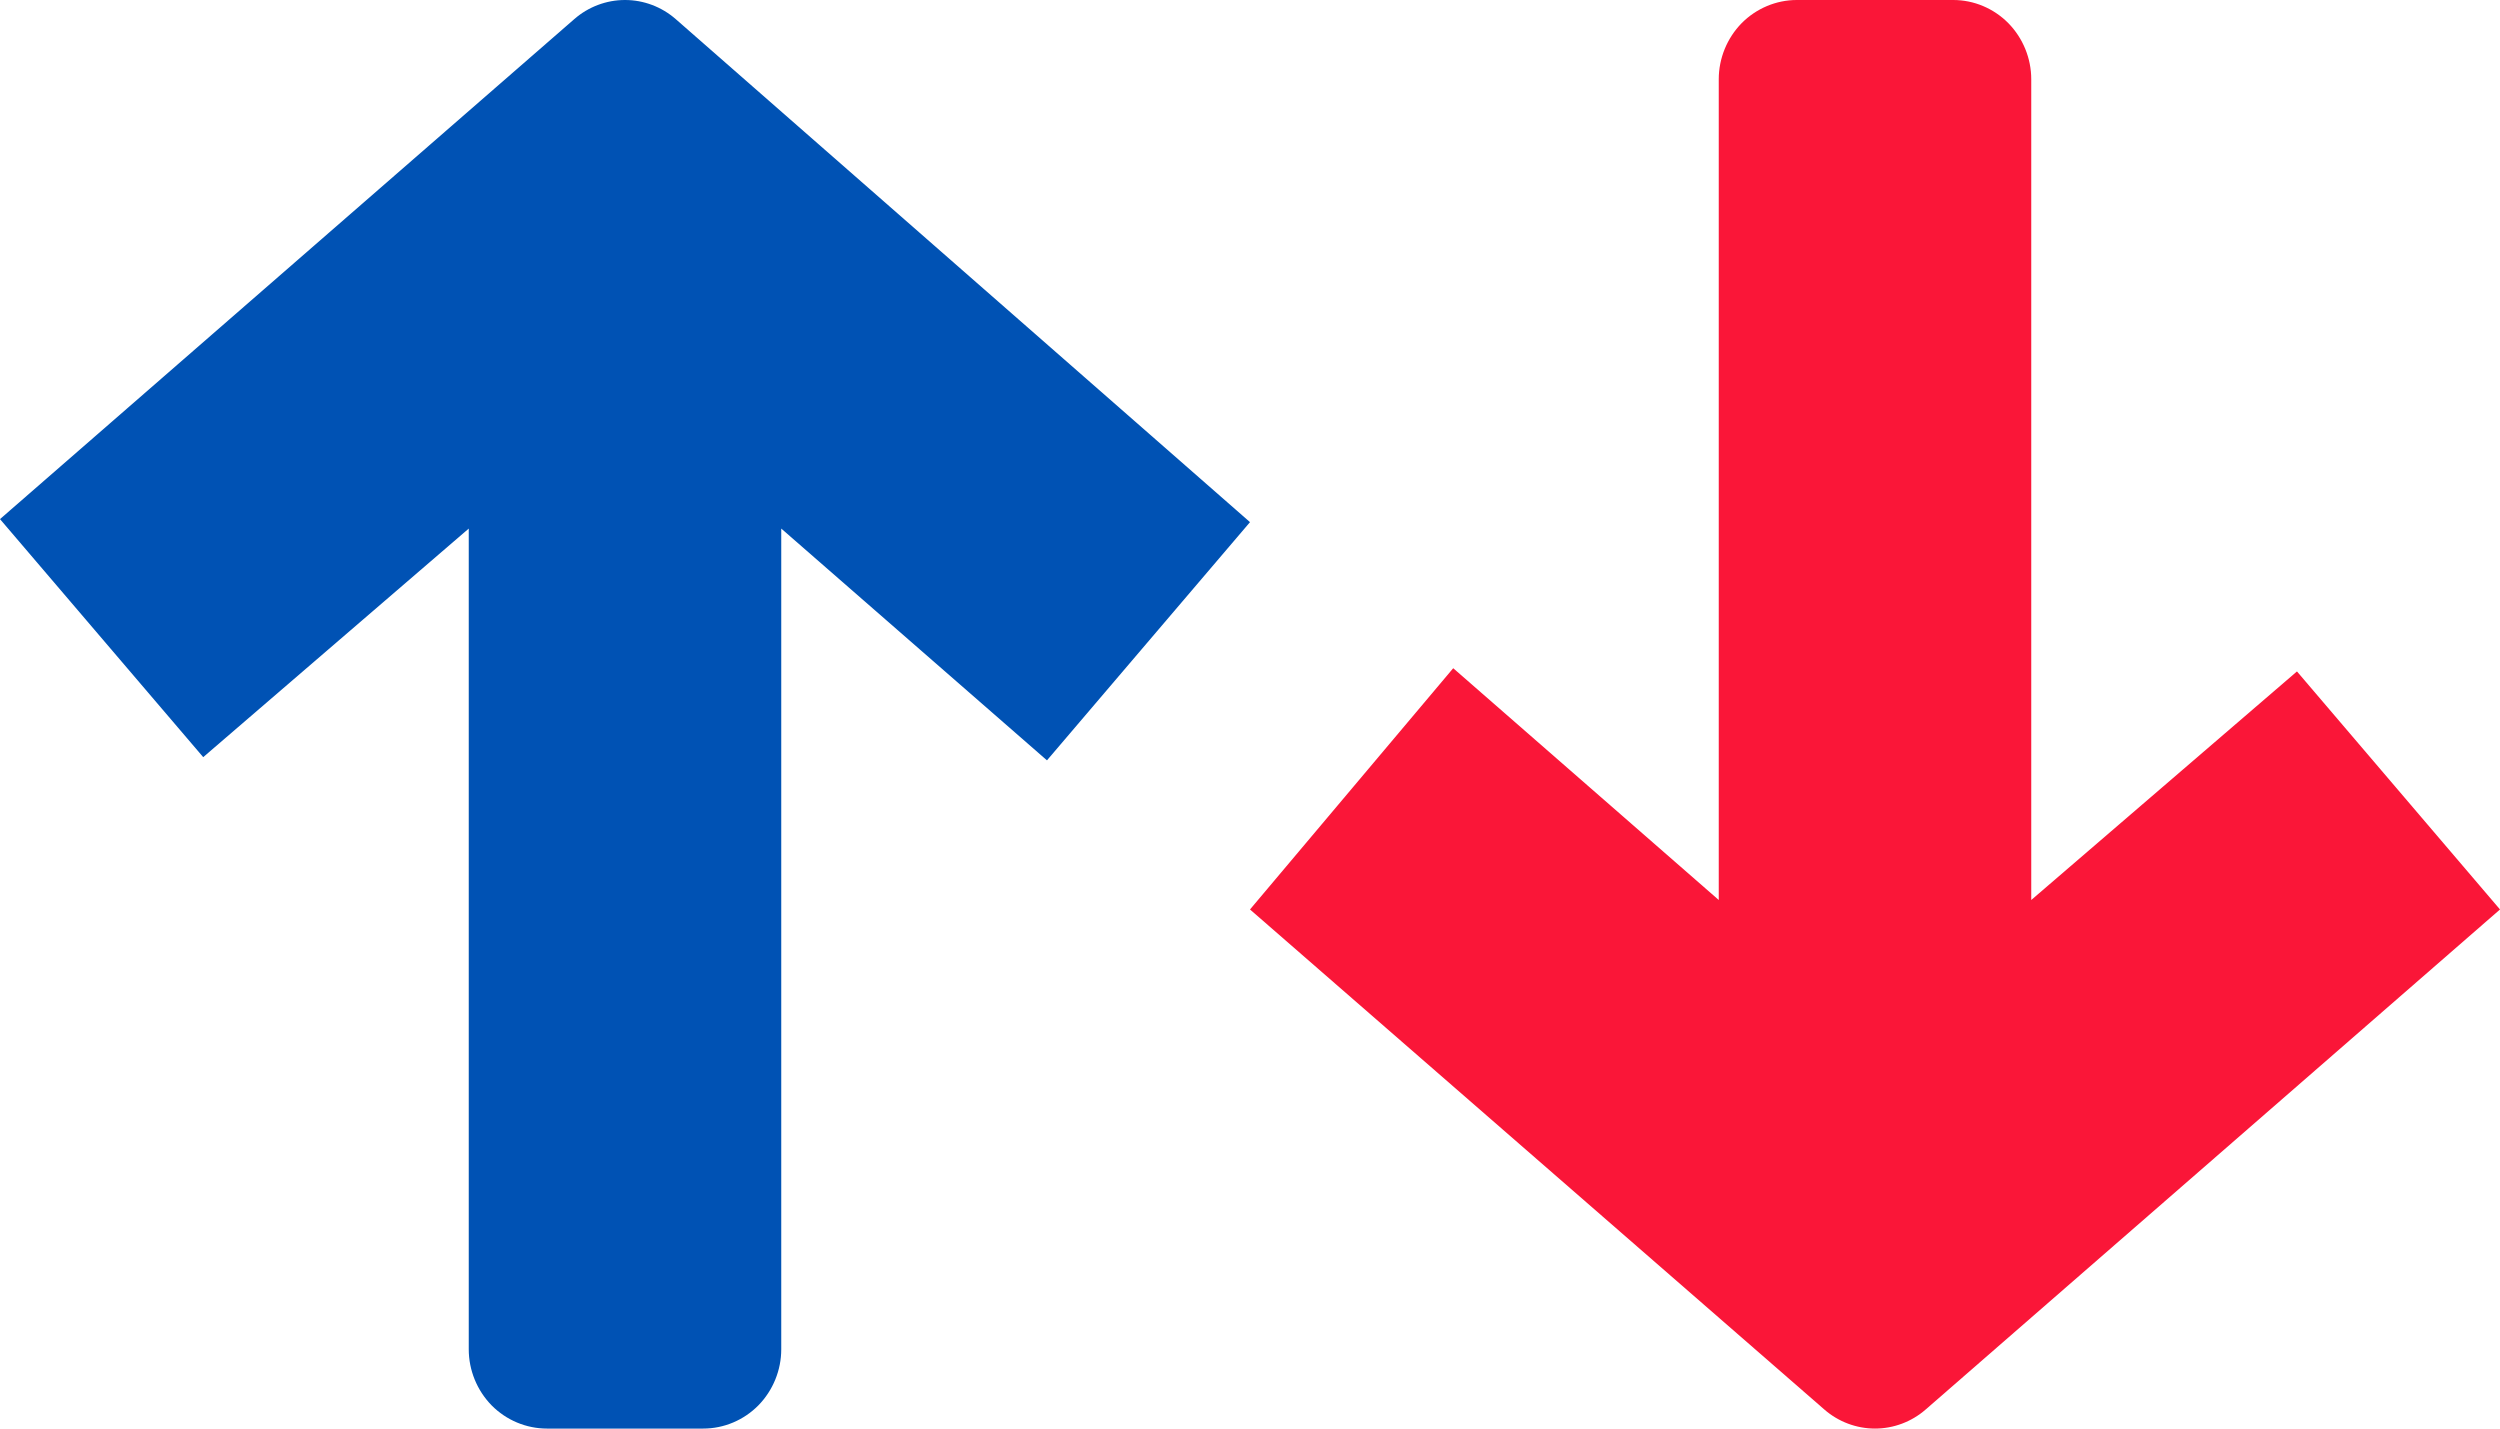
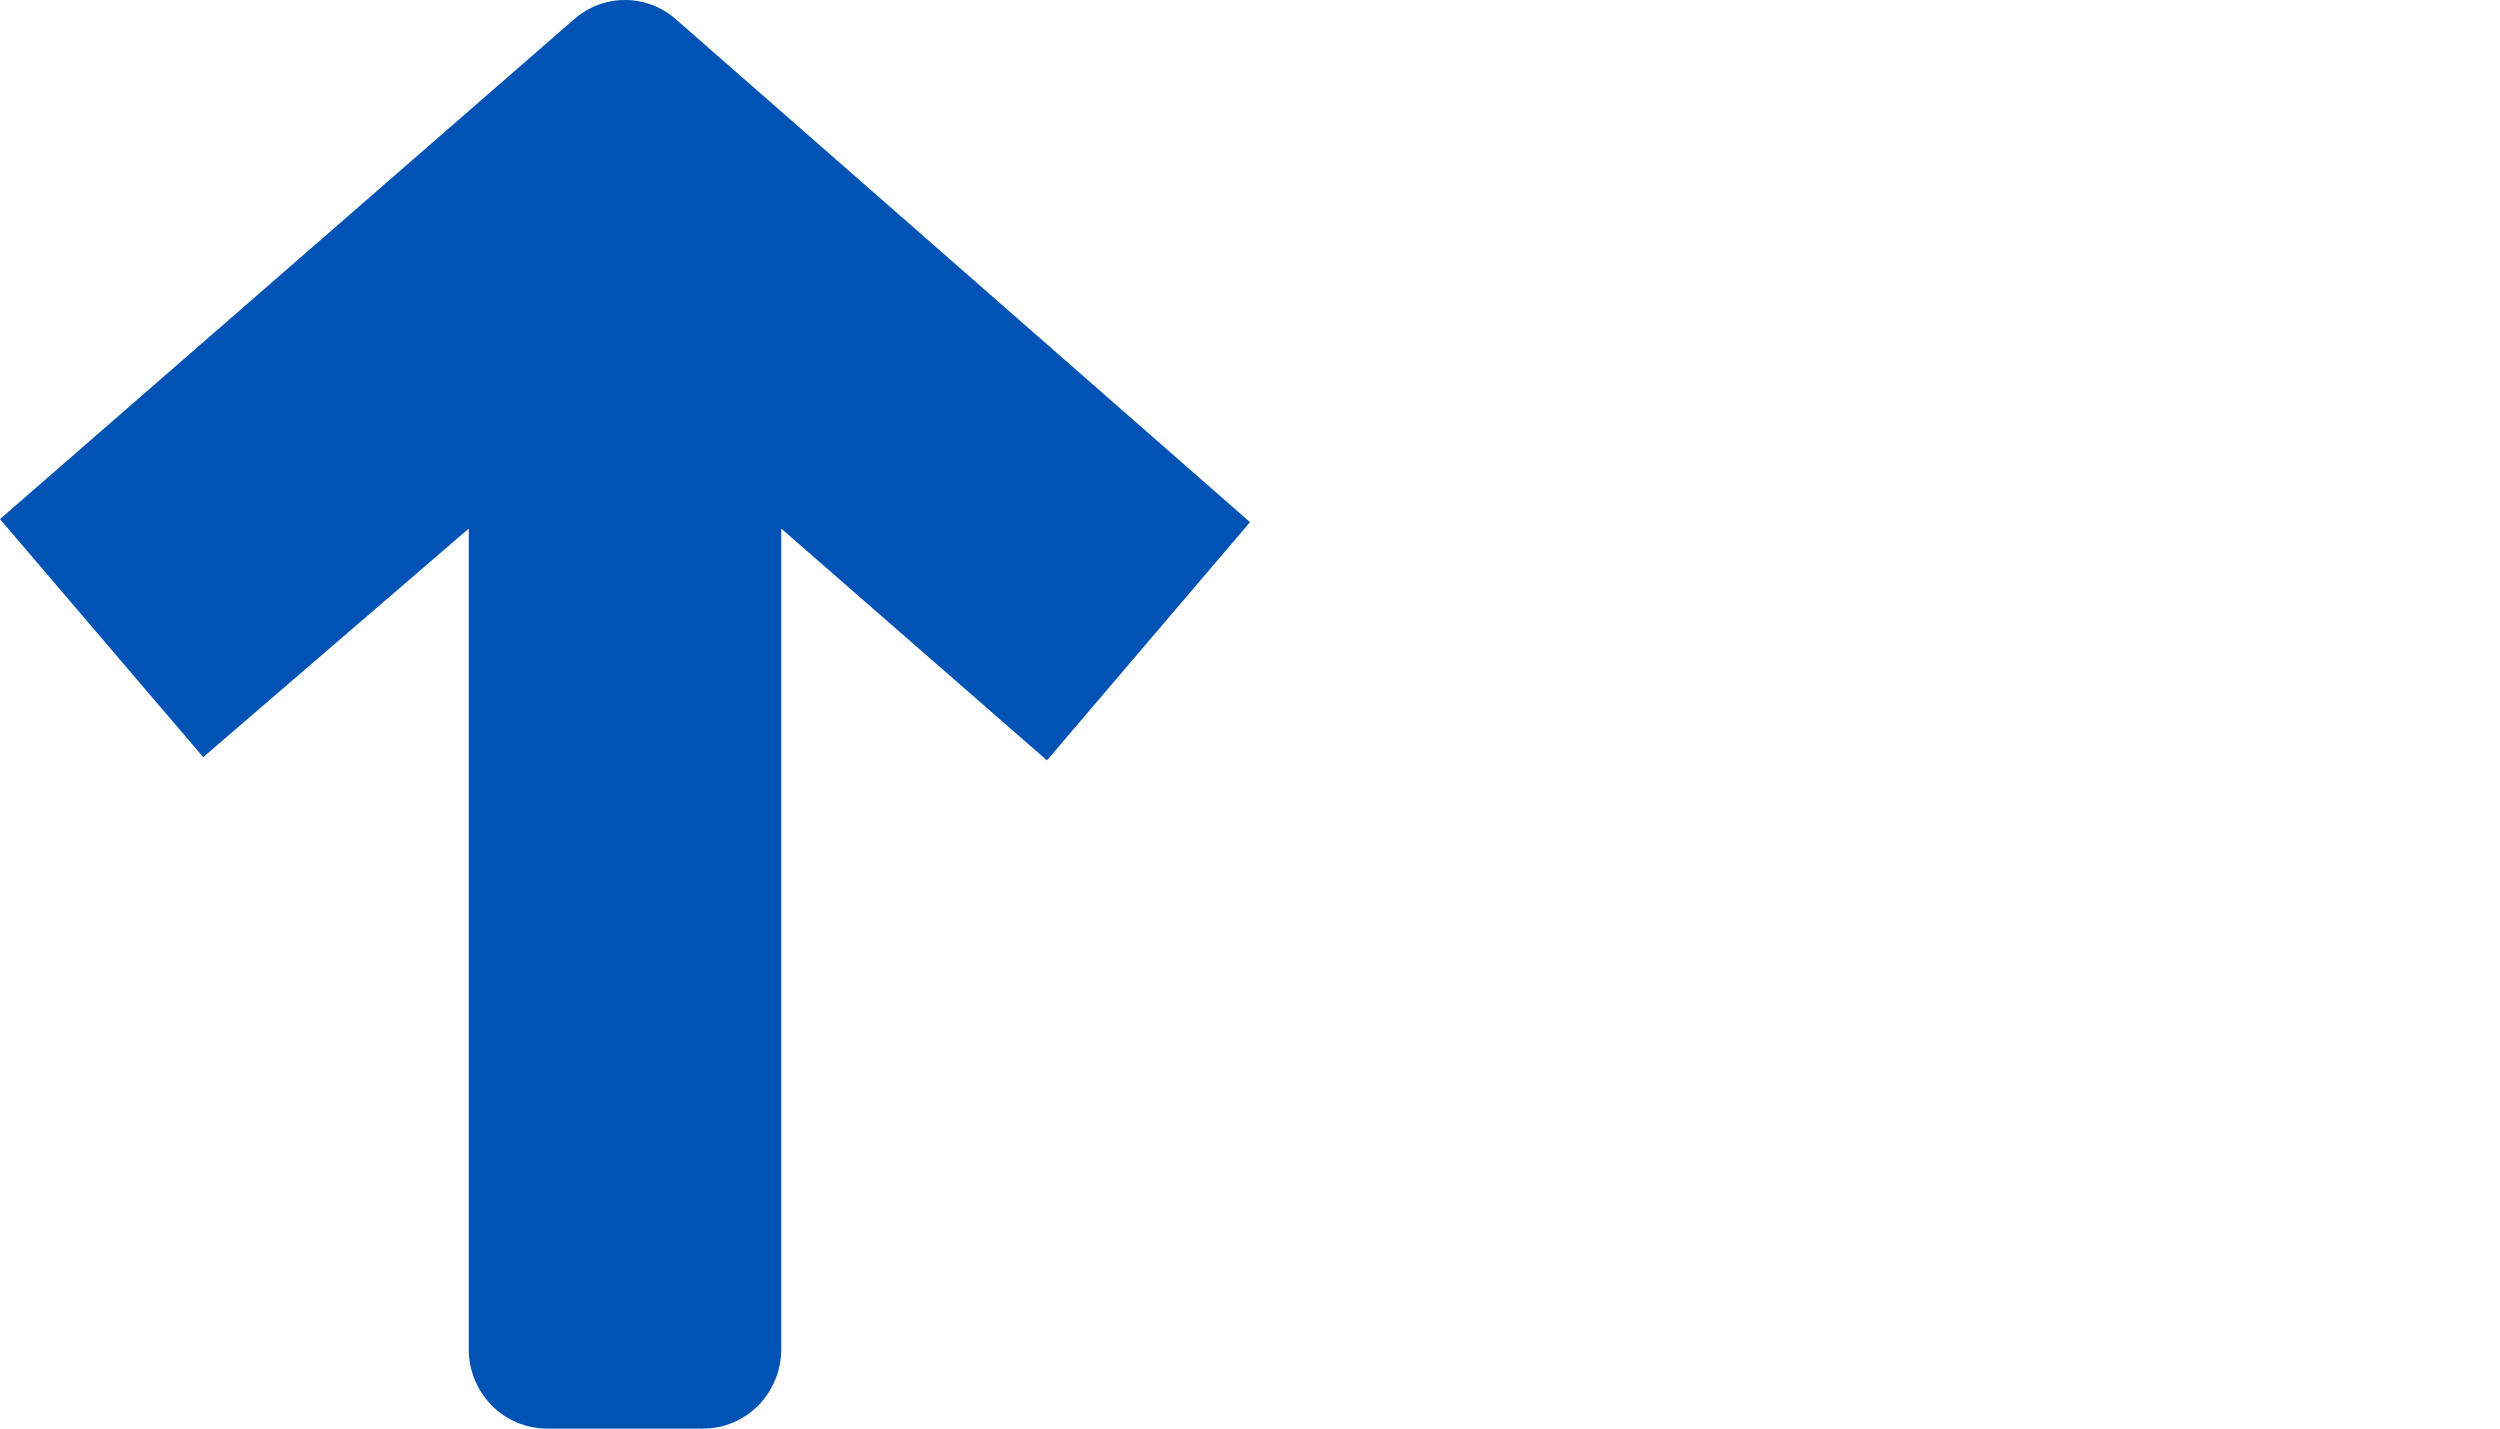
<svg xmlns="http://www.w3.org/2000/svg" width="14" height="8" viewBox="0 0 14 8" fill="none">
  <g id="Group 1000004391">
    <path id="primary" d="M3.784 0.107C3.705 0.038 3.604 -1.5755e-07 3.5 -1.52992e-07C3.396 -1.48434e-07 3.295 0.038 3.216 0.107L-2.22636e-07 2.907L1.138 4.24L2.625 2.96L2.625 7.556C2.625 7.673 2.671 7.786 2.753 7.87C2.835 7.953 2.947 8 3.063 8L3.938 8C4.054 8 4.165 7.953 4.247 7.87C4.329 7.786 4.375 7.673 4.375 7.556L4.375 2.96L5.863 4.258L7 2.924L3.784 0.107Z" fill="#0052B4" />
-     <path id="primary_2" d="M10.216 7.893C10.295 7.962 10.396 8 10.5 8C10.604 8 10.705 7.962 10.784 7.893L14 5.093L12.863 3.76L11.375 5.04L11.375 0.444C11.375 0.327 11.329 0.214 11.247 0.13C11.165 0.047 11.054 -1.79997e-07 10.938 -1.74845e-07L10.062 -1.3599e-07C9.947 -1.30838e-07 9.835 0.047 9.753 0.13C9.671 0.214 9.625 0.327 9.625 0.444L9.625 5.04L8.138 3.742L7 5.093L10.216 7.893Z" fill="#FA1638" />
  </g>
</svg>